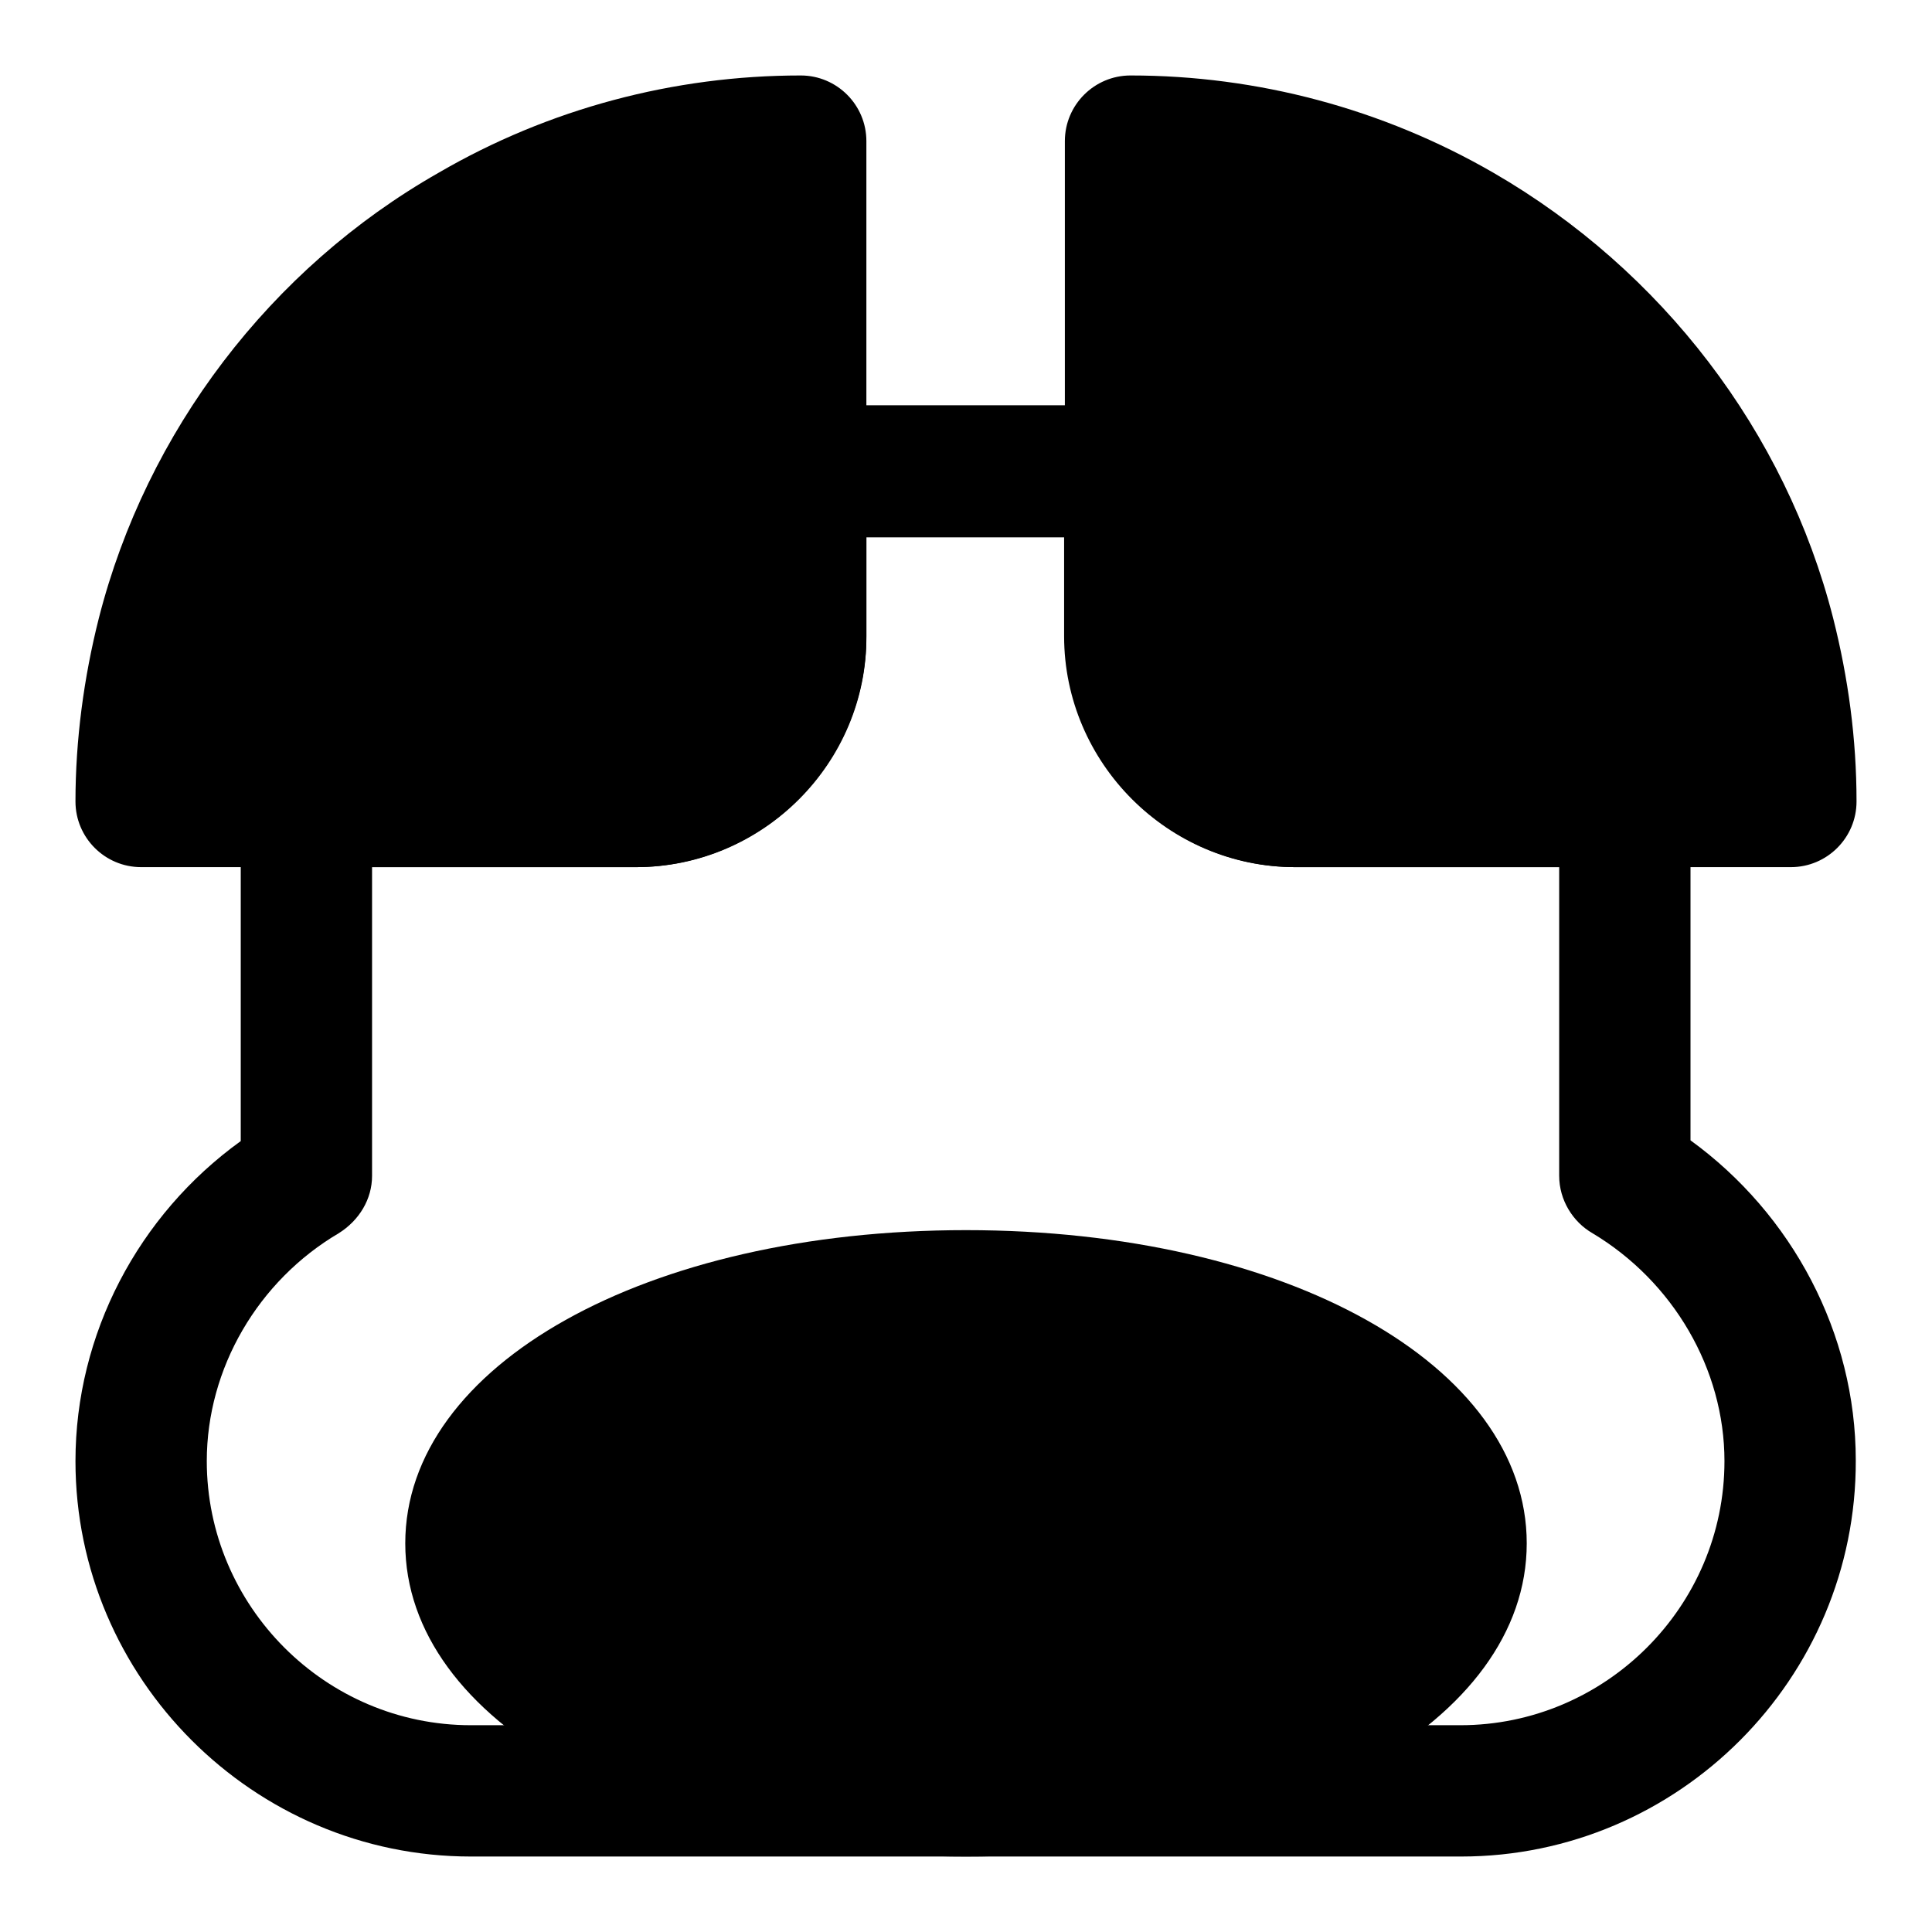
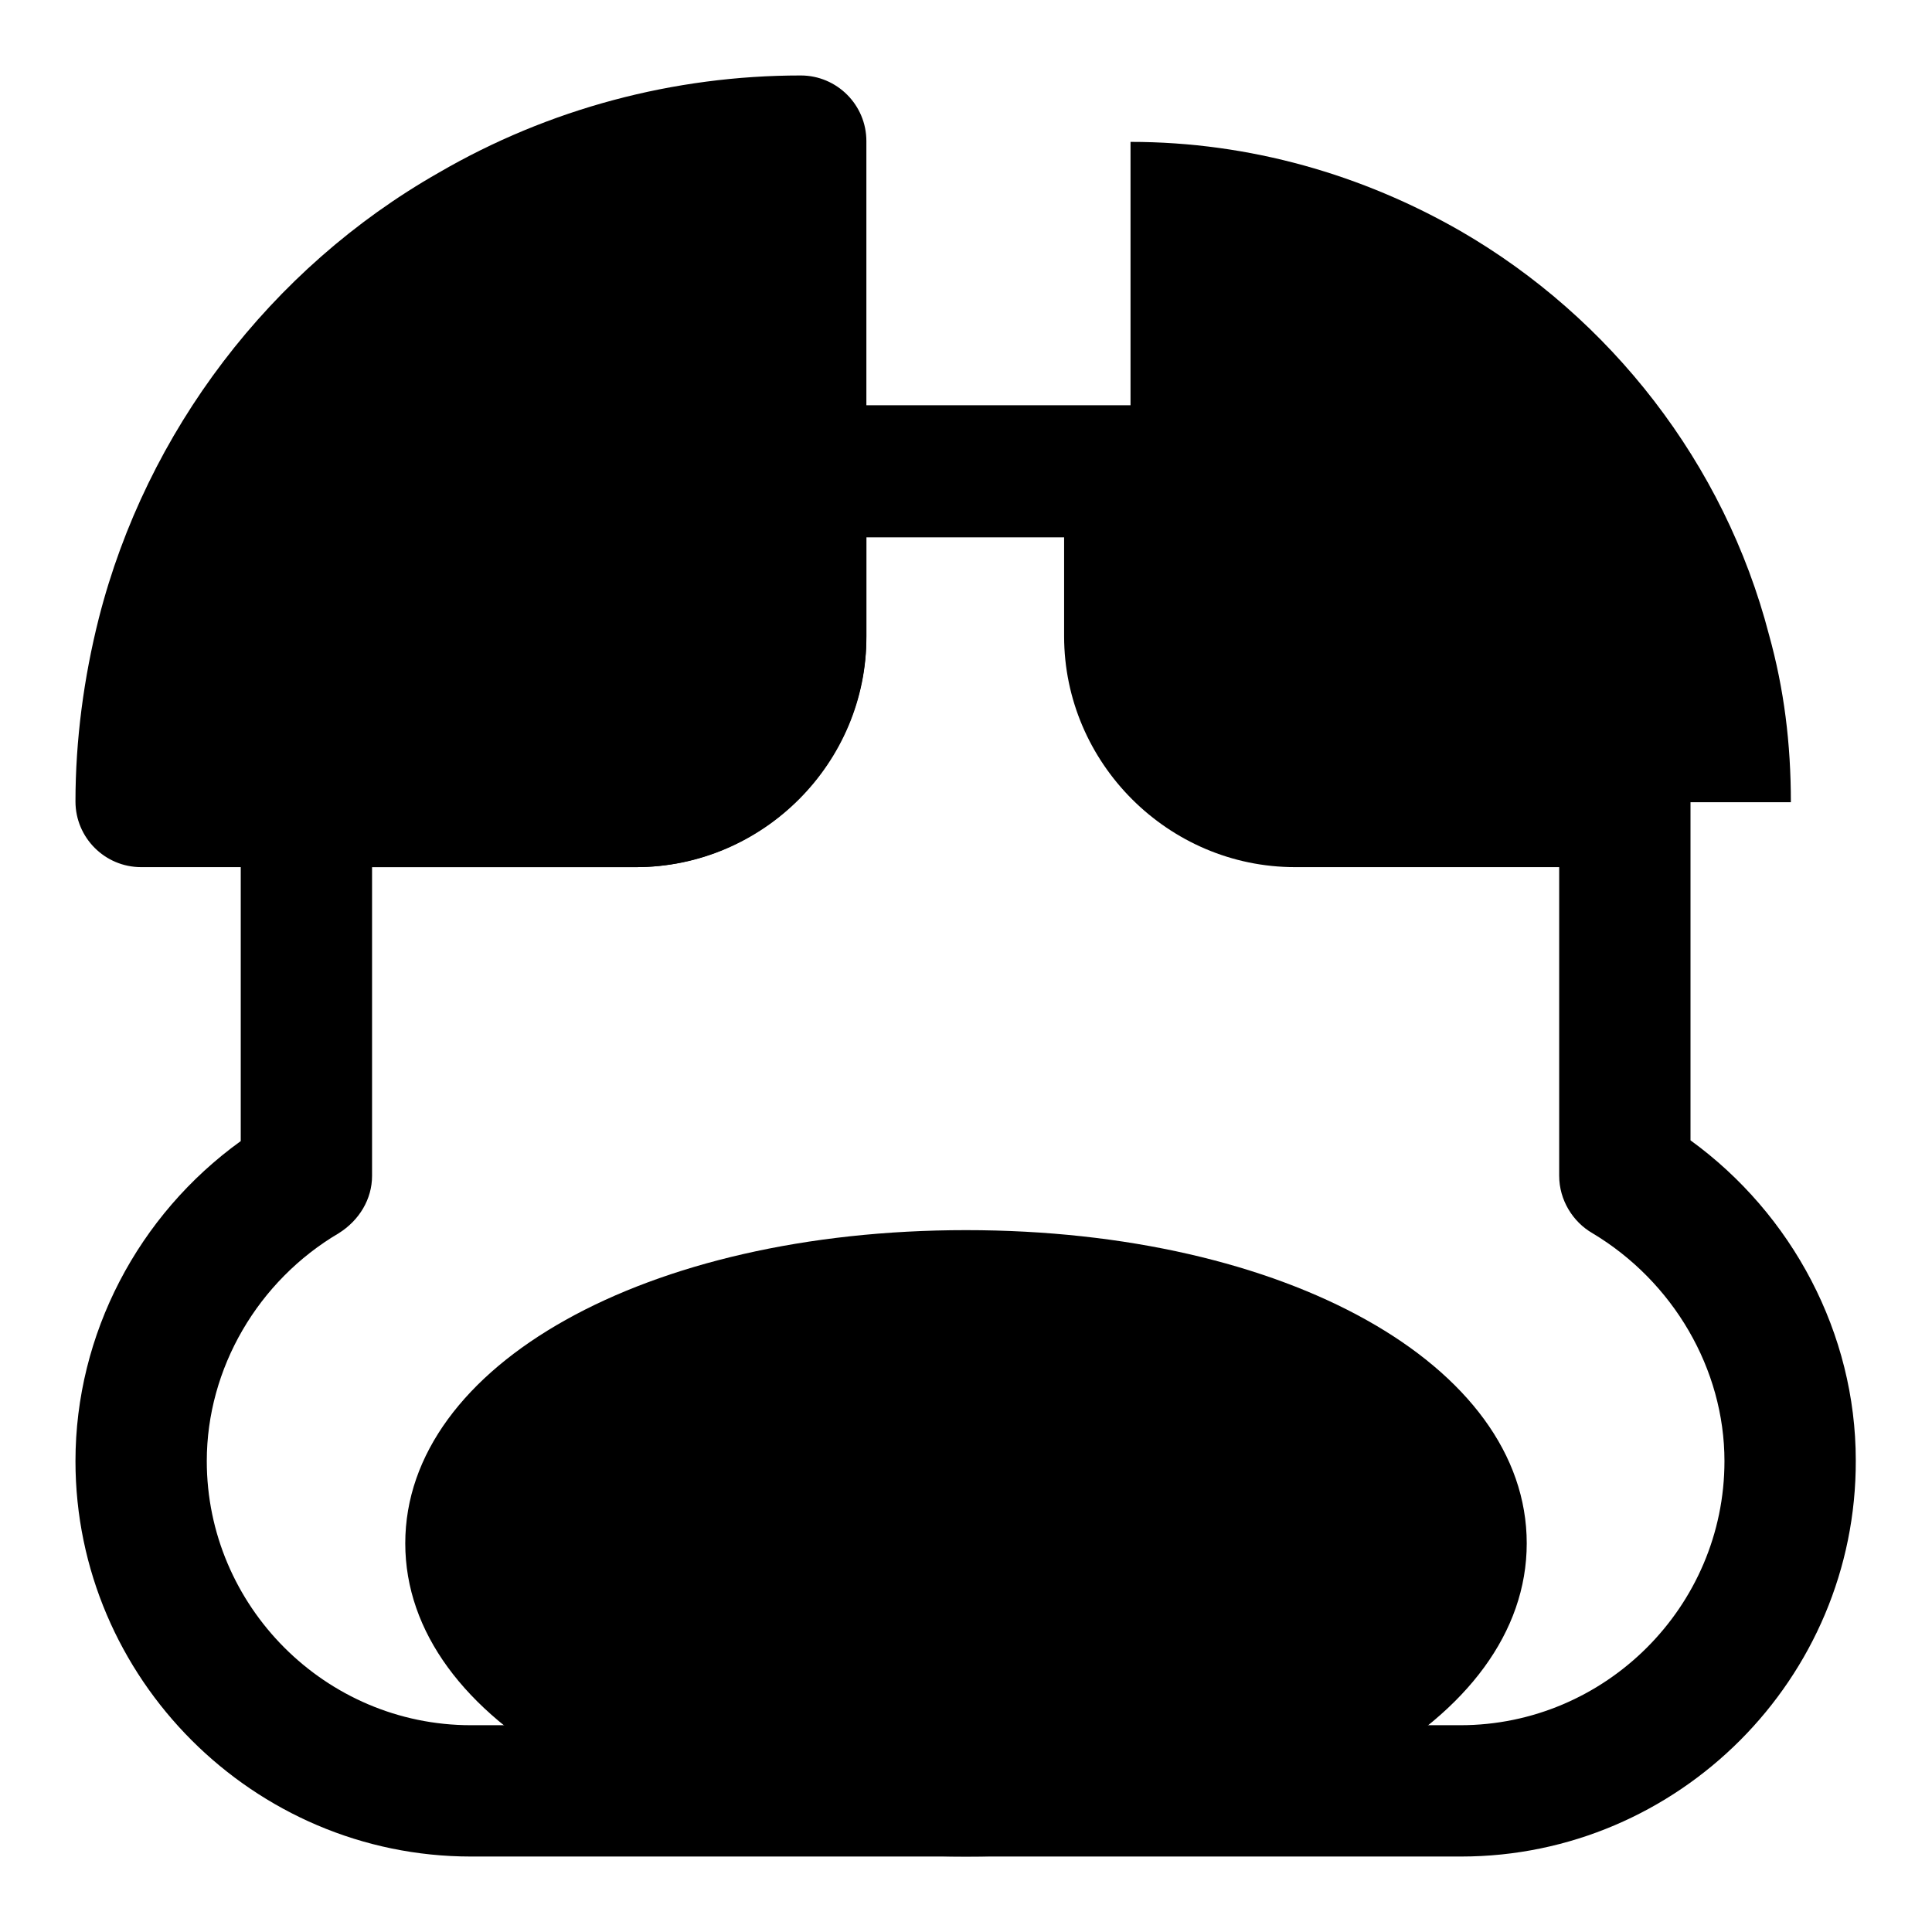
<svg xmlns="http://www.w3.org/2000/svg" version="1.1" x="0px" y="0px" viewBox="0 0 256 256" enable-background="new 0 0 256 256" xml:space="preserve">
  <g>
    <path fill="#000000" d="M62.4,204.5c0,18.1,29.4,32.8,65.6,32.8c36.2,0,65.6-14.7,65.6-32.8c0-18.1-29.4-32.8-65.6-32.8 C91.8,171.7,62.4,186.4,62.4,204.5L62.4,204.5z" />
    <path fill="#000000" d="M128,246c-42.4,0-74.3-17.9-74.3-41.5S85.6,163,128,163s74.3,17.9,74.3,41.5S170.4,246,128,246z M128,180.4 c-32.6,0-56.8,12.7-56.8,24s24.3,24,56.8,24c32.6,0,56.8-12.7,56.8-24S160.6,180.4,128,180.4z" />
    <path fill="#000000" d="M62.4,30.5c-19.9,11.6-35,30.8-40.9,53.8c-2,7-2.8,14.2-2.8,21.9h65.6c12,0,21.9-9.8,21.9-21.9V18.7 C90.2,18.7,75.3,23.1,62.4,30.5z" />
    <path fill="#000000" d="M84.3,114.9H18.7c-4.8,0-8.7-3.9-8.7-8.7c0-8.1,1.1-16.4,3.1-24.3c6.3-24.7,22.7-46.3,45-59 C72.7,14.4,89.3,10,106.1,10c4.8,0,8.7,3.9,8.7,8.7v65.6C114.9,101.1,101.1,114.9,84.3,114.9z M27.9,97.4h56.4 c7.2,0,13.1-5.9,13.1-13.1V27.9C86.7,29.2,76.2,32.5,66.8,38C48.7,48.5,35.1,66.2,29.9,86.3C29,90,28.4,93.7,27.9,97.4z" />
    <path fill="#000000" d="M234.4,84.1c-5.9-22.7-21-42-40.9-53.5c-12.9-7.4-27.8-11.8-43.7-11.8v65.6c0,12,9.8,21.9,21.9,21.9h65.6 C237.3,98.5,236.4,91.3,234.4,84.1z" />
-     <path fill="#000000" d="M237.3,114.9h-65.6c-16.8,0-30.6-13.8-30.6-30.6V18.7c0-4.8,3.9-8.7,8.7-8.7c16.8,0,33.4,4.4,48.1,12.9 c22.3,12.9,38.7,34.3,45,59c2,7.9,3.1,16,3.1,24.3C246,111,242.1,114.9,237.3,114.9L237.3,114.9z M158.6,27.9v56.4 c0,7.2,5.9,13.1,13.1,13.1h56.4c-0.4-3.7-1.1-7.4-2-11.1c-5.2-20.1-18.6-37.8-36.9-48.3C179.8,32.5,169.3,29.2,158.6,27.9z" />
    <path fill="#000000" d="M193.6,246H62.4C33.6,246,10,222.4,10,193.6c0-16.8,8.3-32.6,21.9-42.4v-45c0-4.8,3.9-8.7,8.7-8.7h43.7 c7.2,0,13.1-5.9,13.1-13.1V62.4c0-4.8,3.9-8.7,8.7-8.7h43.7c4.8,0,8.7,3.9,8.7,8.7v21.9c0,7.2,5.9,13.1,13.1,13.1h43.7 c4.8,0,8.7,3.9,8.7,8.7v45c13.5,9.8,21.9,25.6,21.9,42.4C246,222.4,222.4,246,193.6,246z M49.3,114.9v40.9c0,3.1-1.7,5.9-4.4,7.6 c-10.7,6.3-17.5,17.9-17.5,30.2c0,19.2,15.7,35,35,35h131.1c19.2,0,35-15.7,35-35c0-12.2-6.8-23.8-17.5-30.2 c-2.6-1.5-4.4-4.4-4.4-7.6v-40.9h-35c-16.8,0-30.6-13.8-30.6-30.6V71.2h-26.2v13.1c0,16.8-13.8,30.6-30.6,30.6H49.3z" />
    <path fill="#000000" d="M95.2,204.5c0,6,4.9,10.9,10.9,10.9c6,0,10.9-4.9,10.9-10.9c0,0,0,0,0,0c0-6-4.9-10.9-10.9-10.9 C100.1,193.5,95.2,198.4,95.2,204.5C95.2,204.5,95.2,204.5,95.2,204.5z" />
-     <path fill="#000000" d="M138.9,204.5c0,6,4.9,10.9,10.9,10.9s10.9-4.9,10.9-10.9c0,0,0,0,0,0c0-6-4.9-10.9-10.9-10.9 C143.8,193.5,138.9,198.4,138.9,204.5C138.9,204.5,138.9,204.5,138.9,204.5z" />
  </g>
</svg>